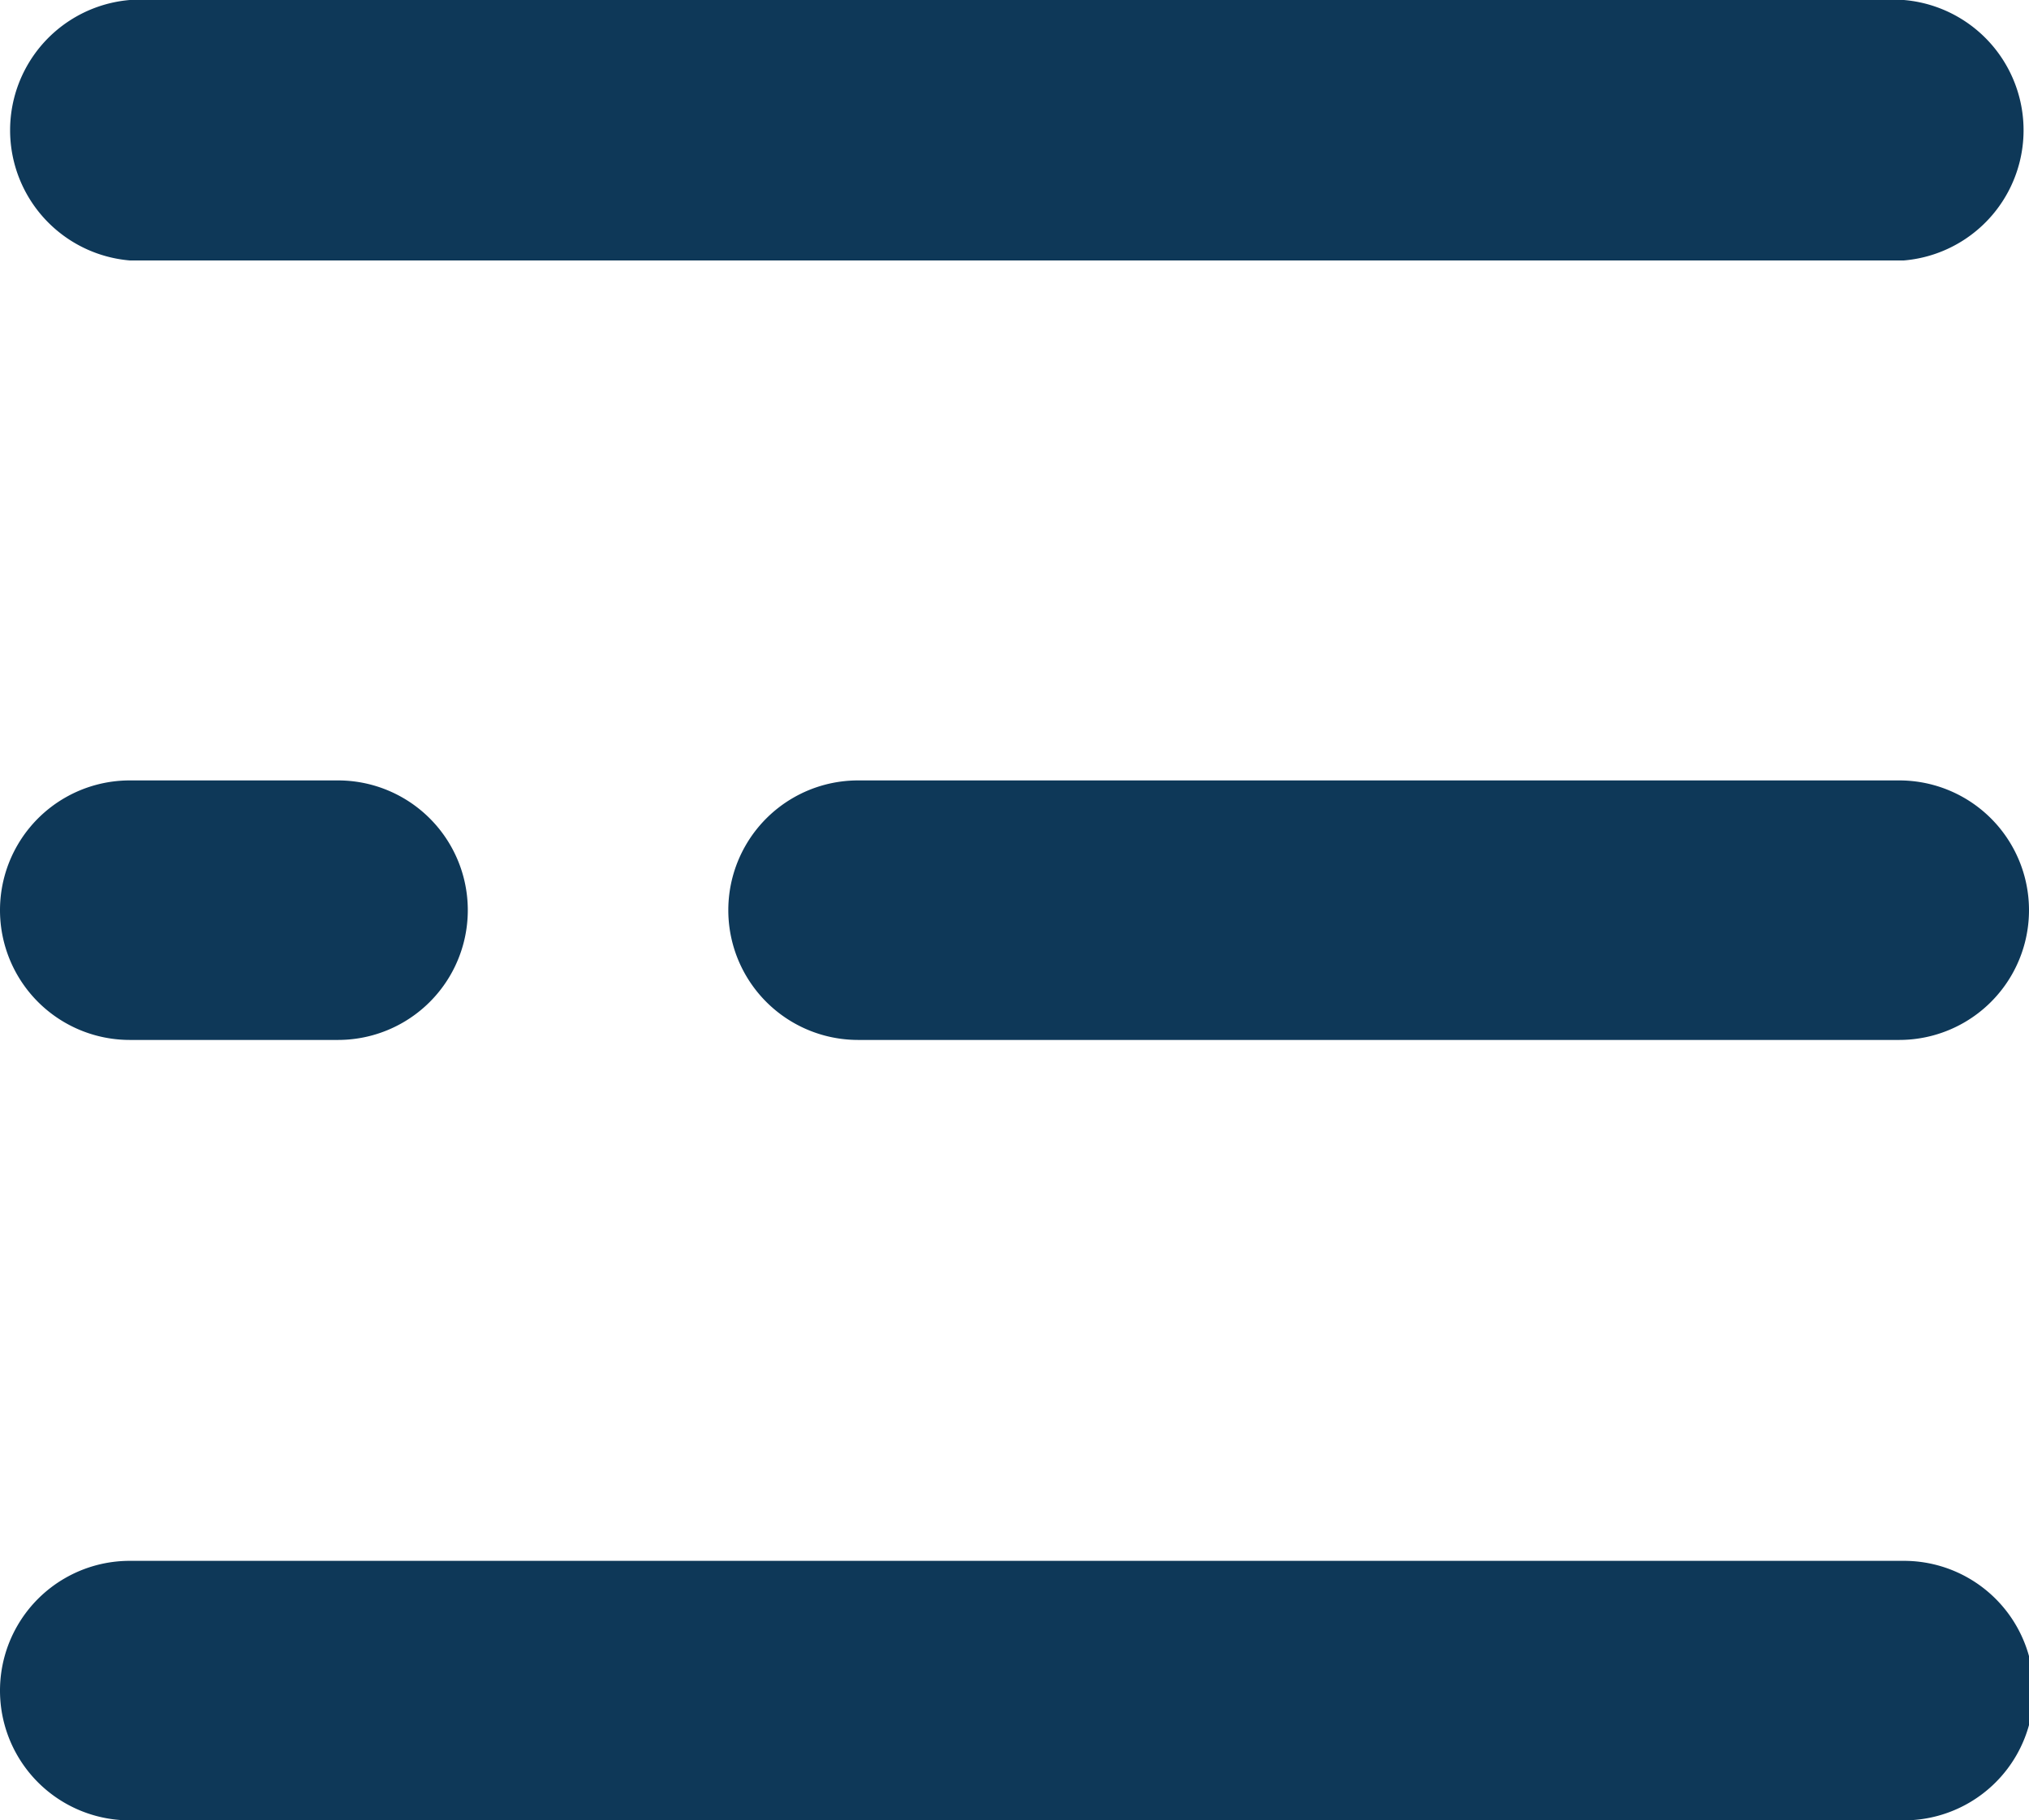
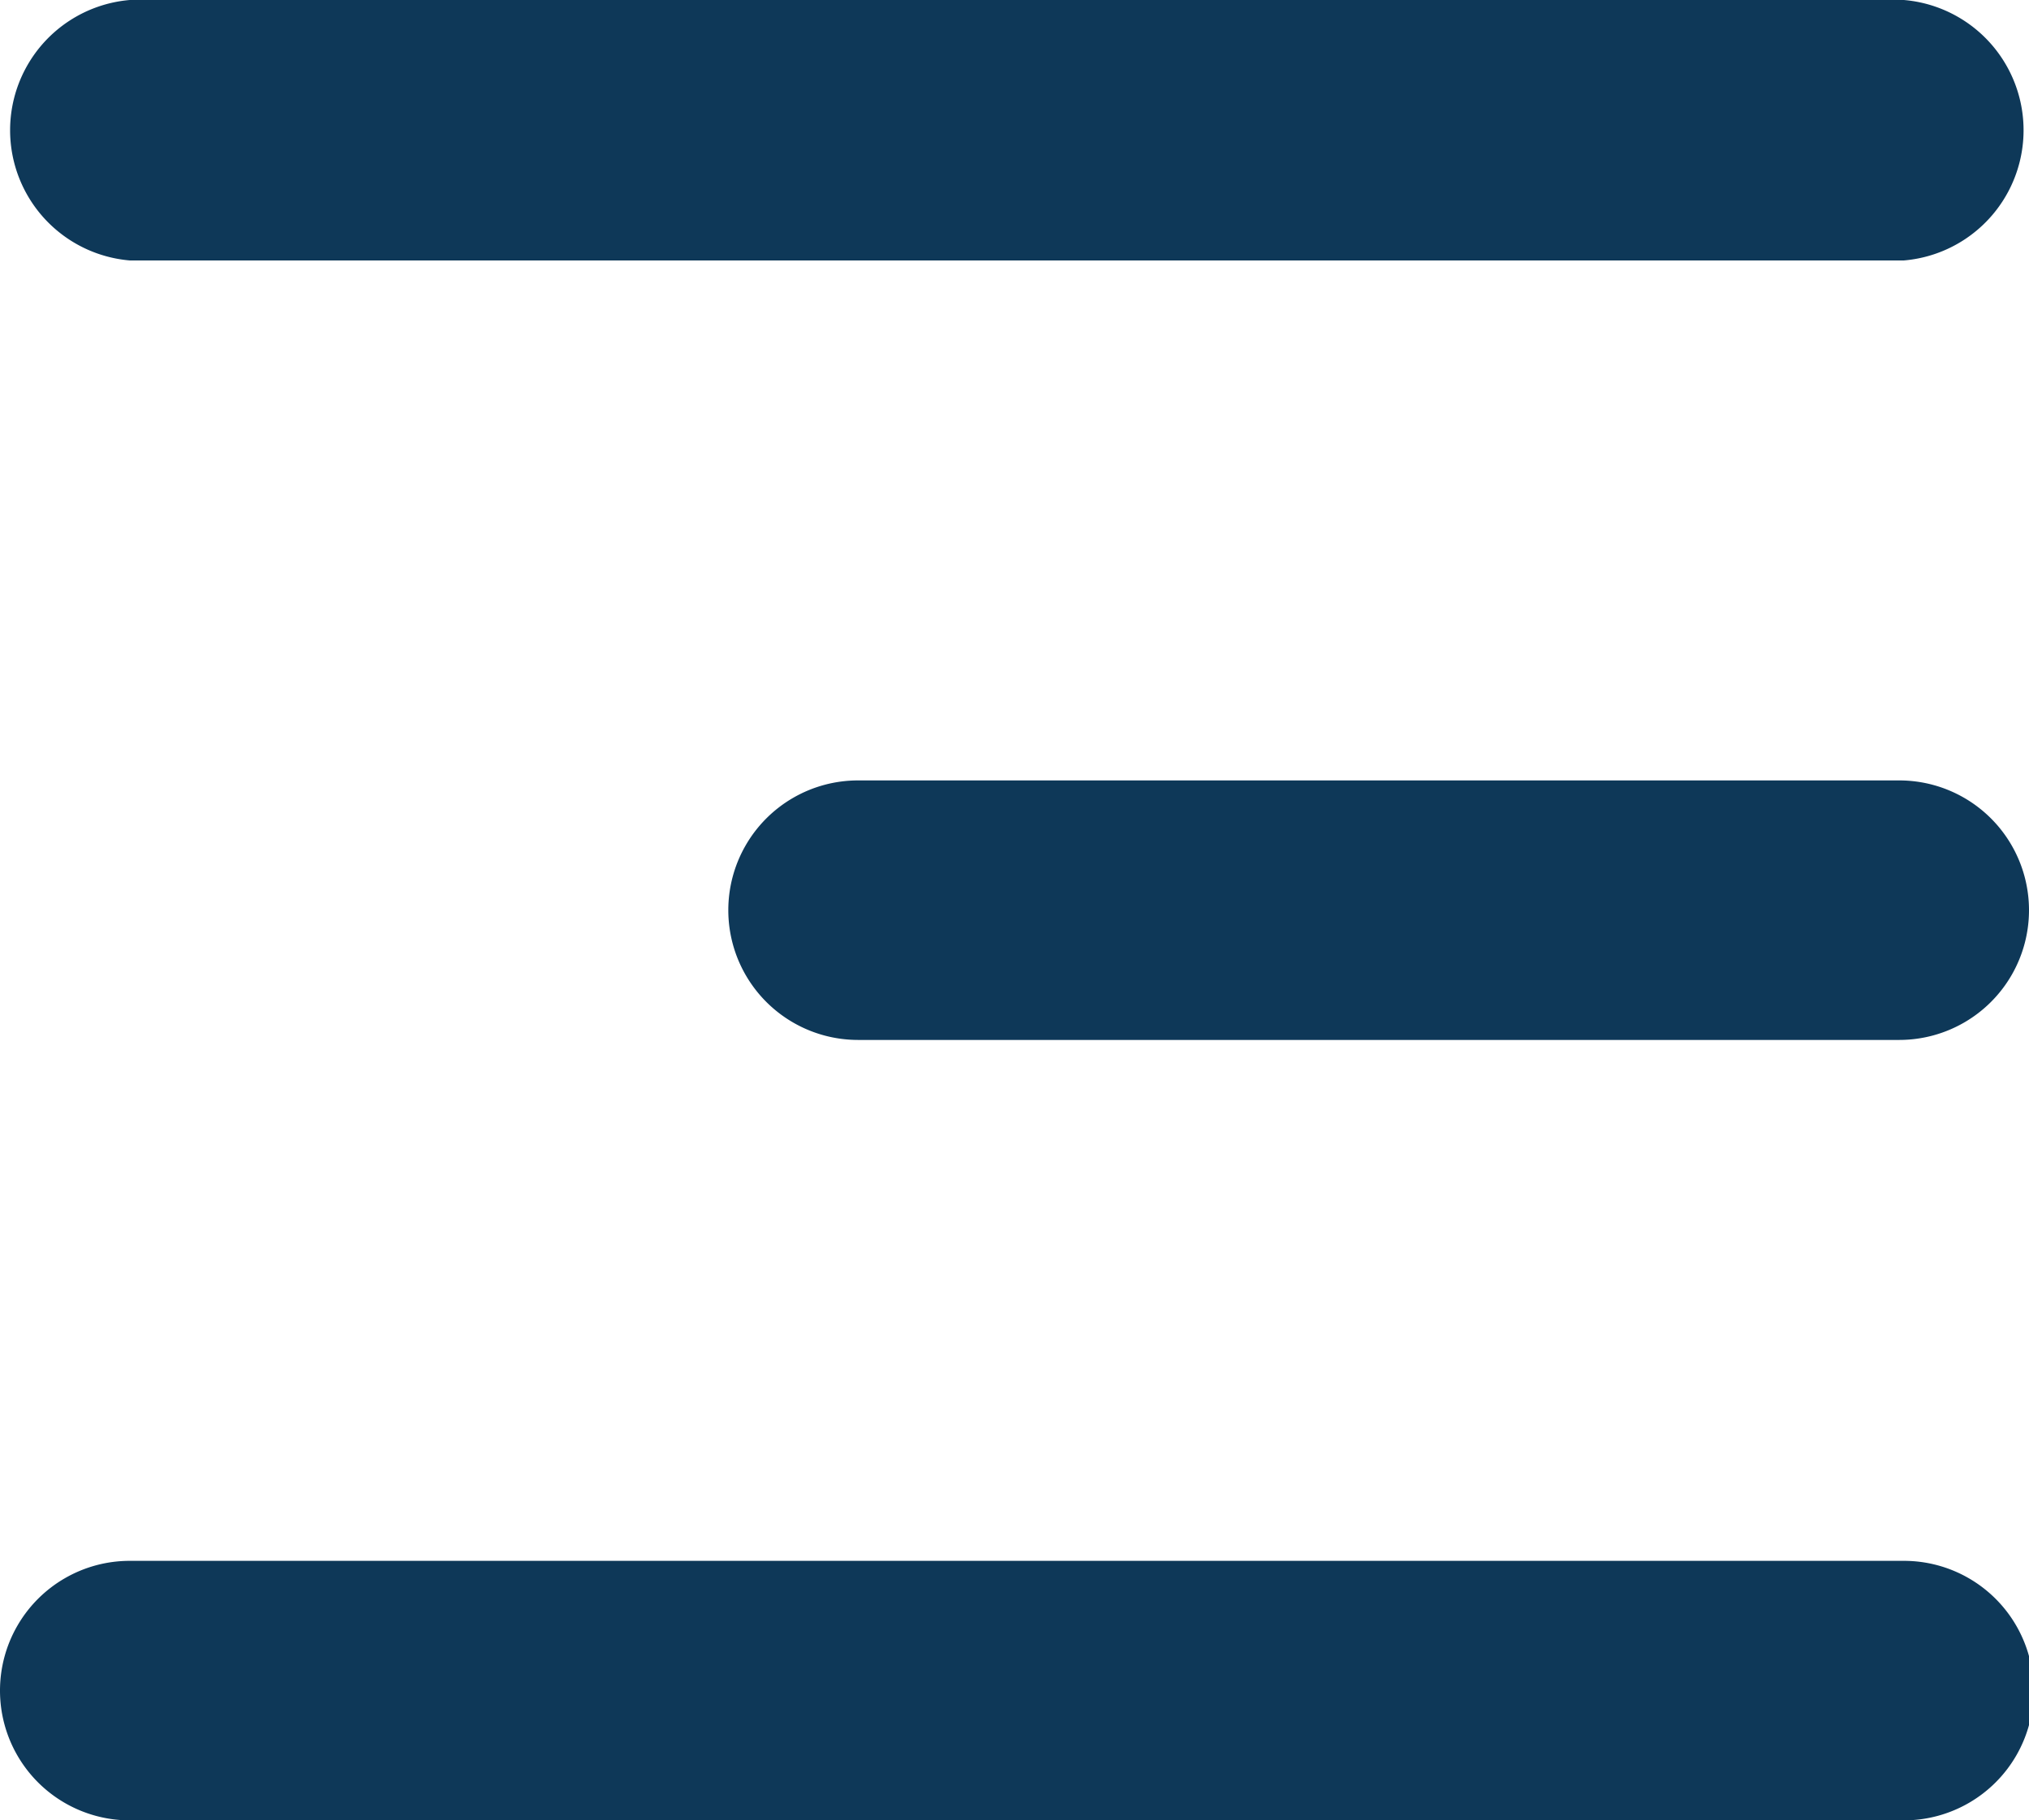
<svg xmlns="http://www.w3.org/2000/svg" id="Layer_1" data-name="Layer 1" viewBox="0 0 21.73 19.5">
  <defs>
    <style>.cls-1{fill:#0e3858;}</style>
  </defs>
  <g id="menu">
    <g id="Group_518" data-name="Group 518">
      <path id="Path_392" data-name="Path 392" class="cls-1" d="M3.59,19.47h19a1.39,1.39,0,0,1,0,2.78H3.59a1.39,1.39,0,0,1,0-2.78Z" transform="translate(-2.2 -2.75)" />
      <path id="Path_393" data-name="Path 393" class="cls-1" d="M11.39,11.11H22.54a1.39,1.39,0,0,1,0,2.78H11.39a1.39,1.39,0,0,1,0-2.78Z" transform="translate(-2.2 -2.75)" />
    </g>
-     <path id="Path_394" data-name="Path 394" class="cls-1" d="M3.59,11.11H5.82a1.39,1.39,0,1,1,0,2.78H3.59a1.39,1.39,0,1,1,0-2.78Z" transform="translate(-2.2 -2.75)" />
    <path id="Path_395" data-name="Path 395" class="cls-1" d="M3.59,2.75h19a1.4,1.4,0,0,1,0,2.79H3.59a1.4,1.4,0,0,1,0-2.79Z" transform="translate(-2.2 -2.75)" />
  </g>
</svg>